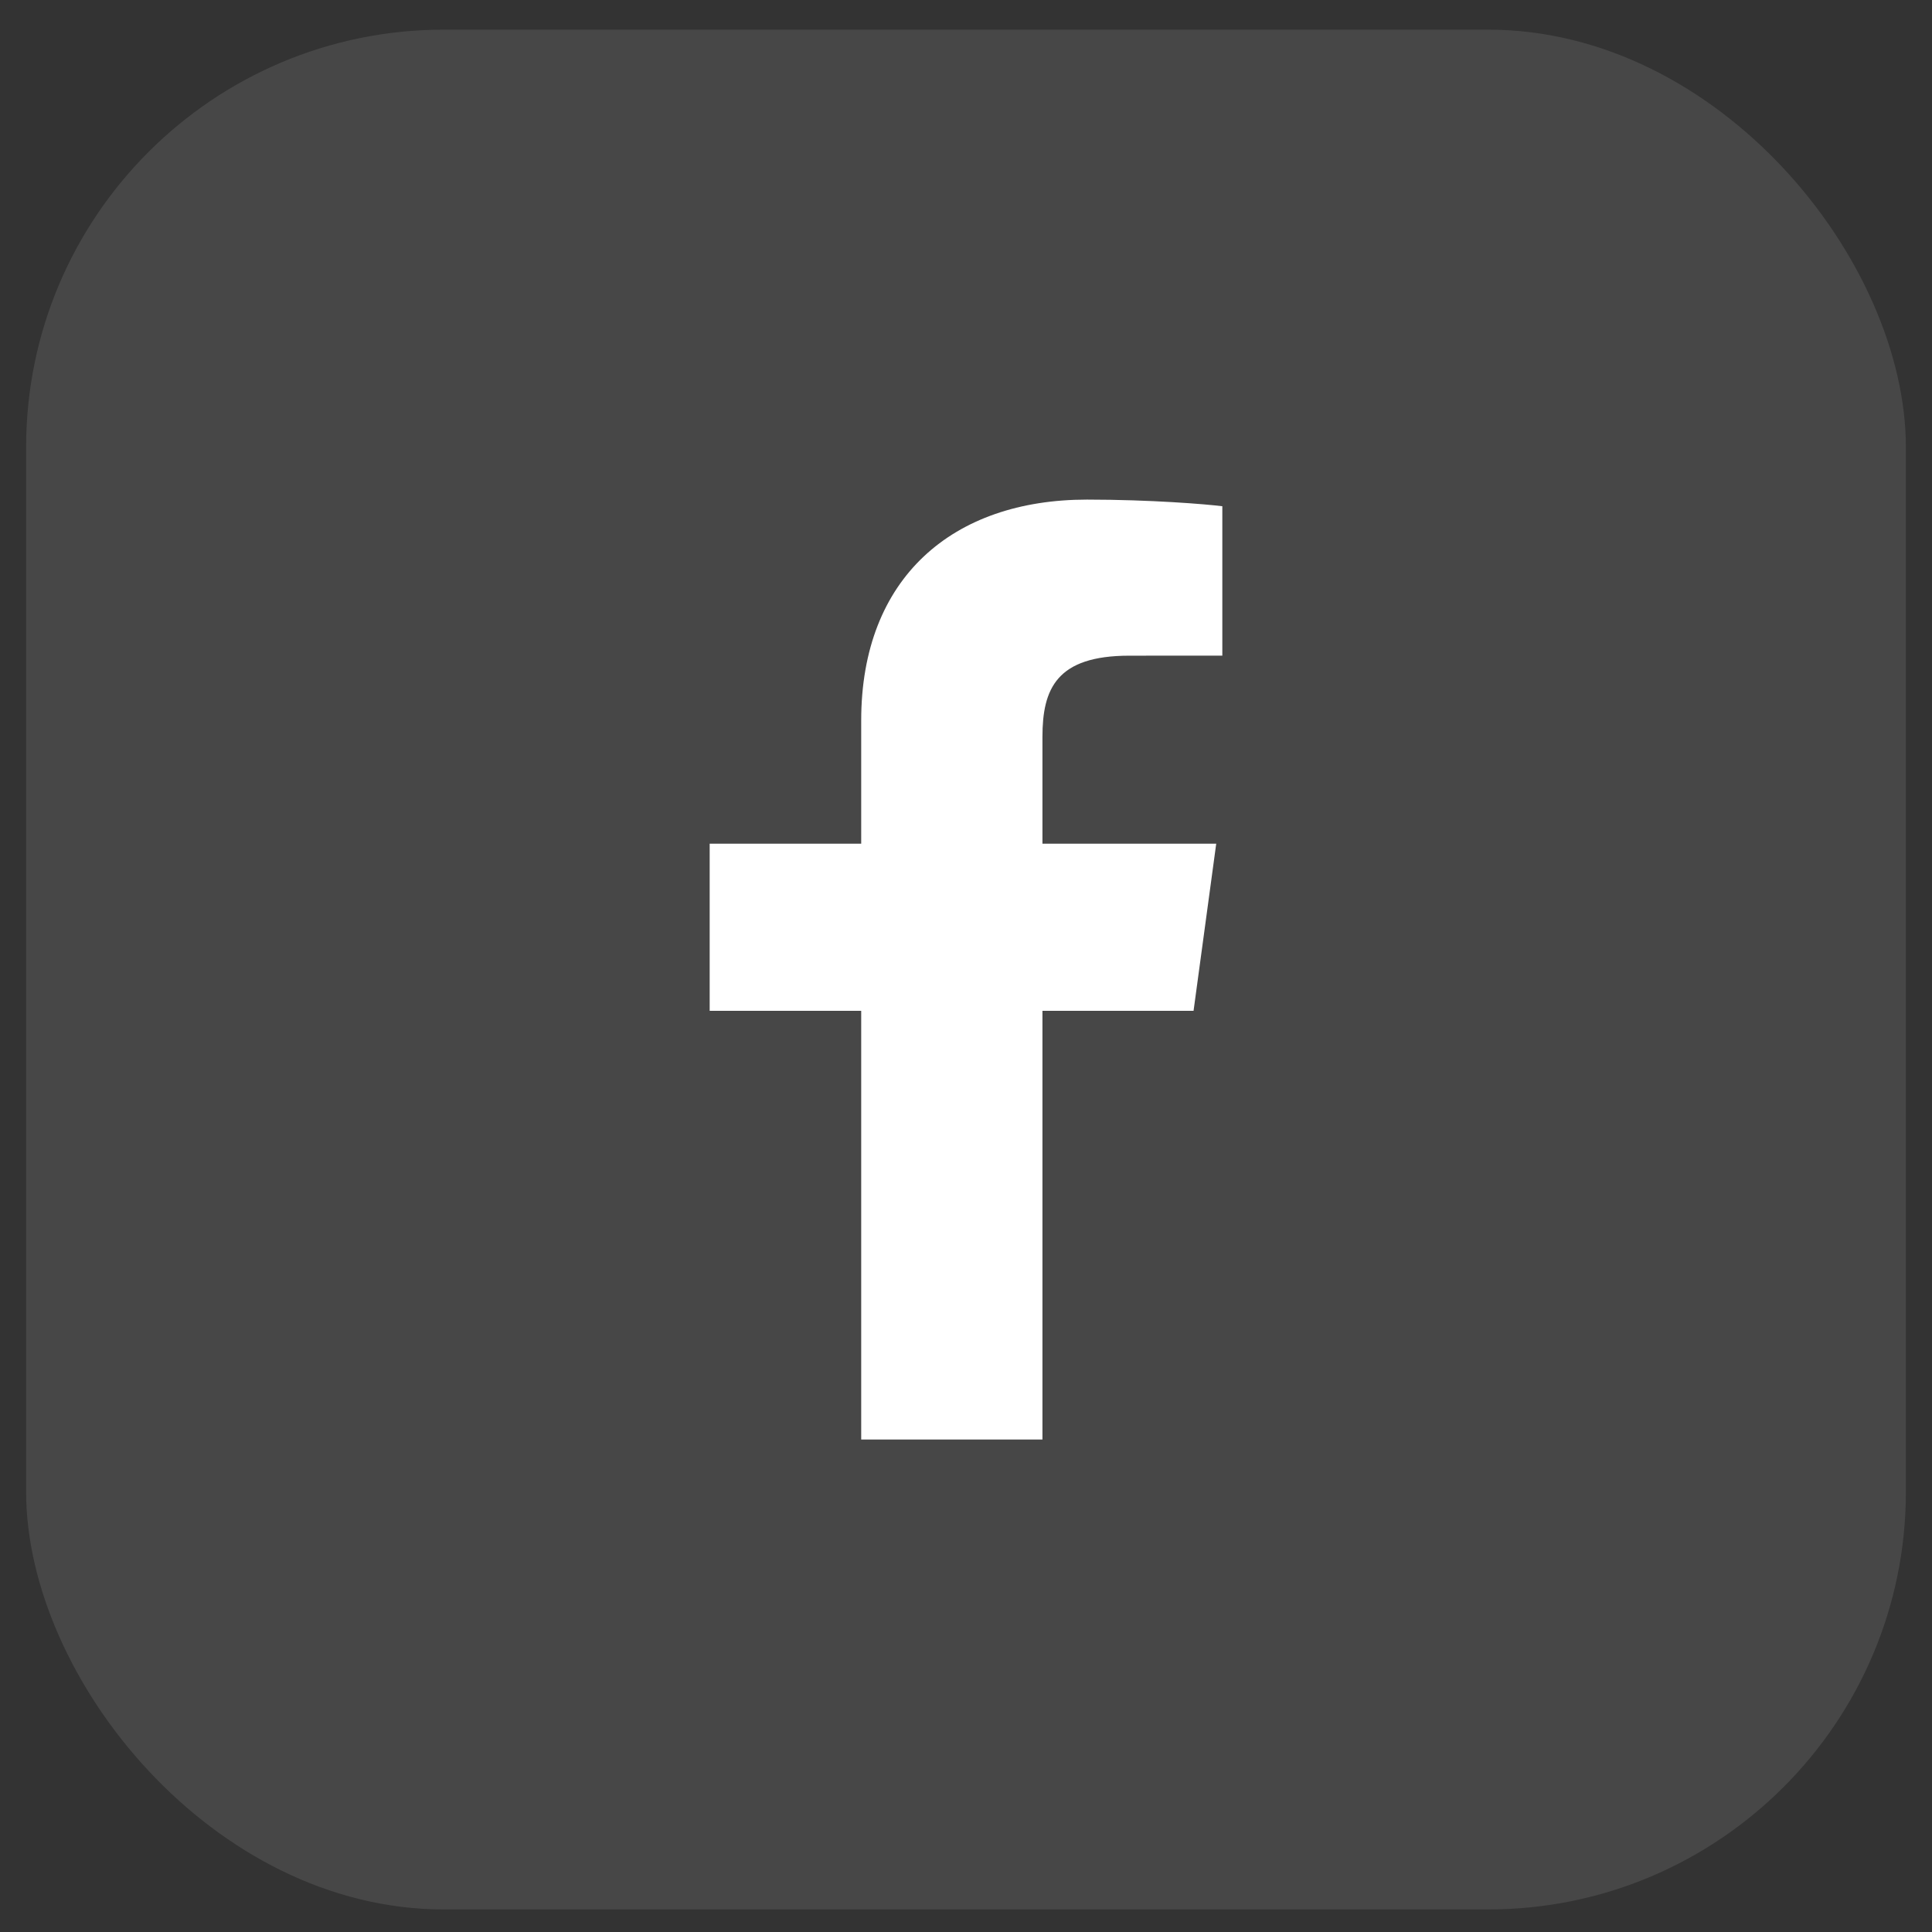
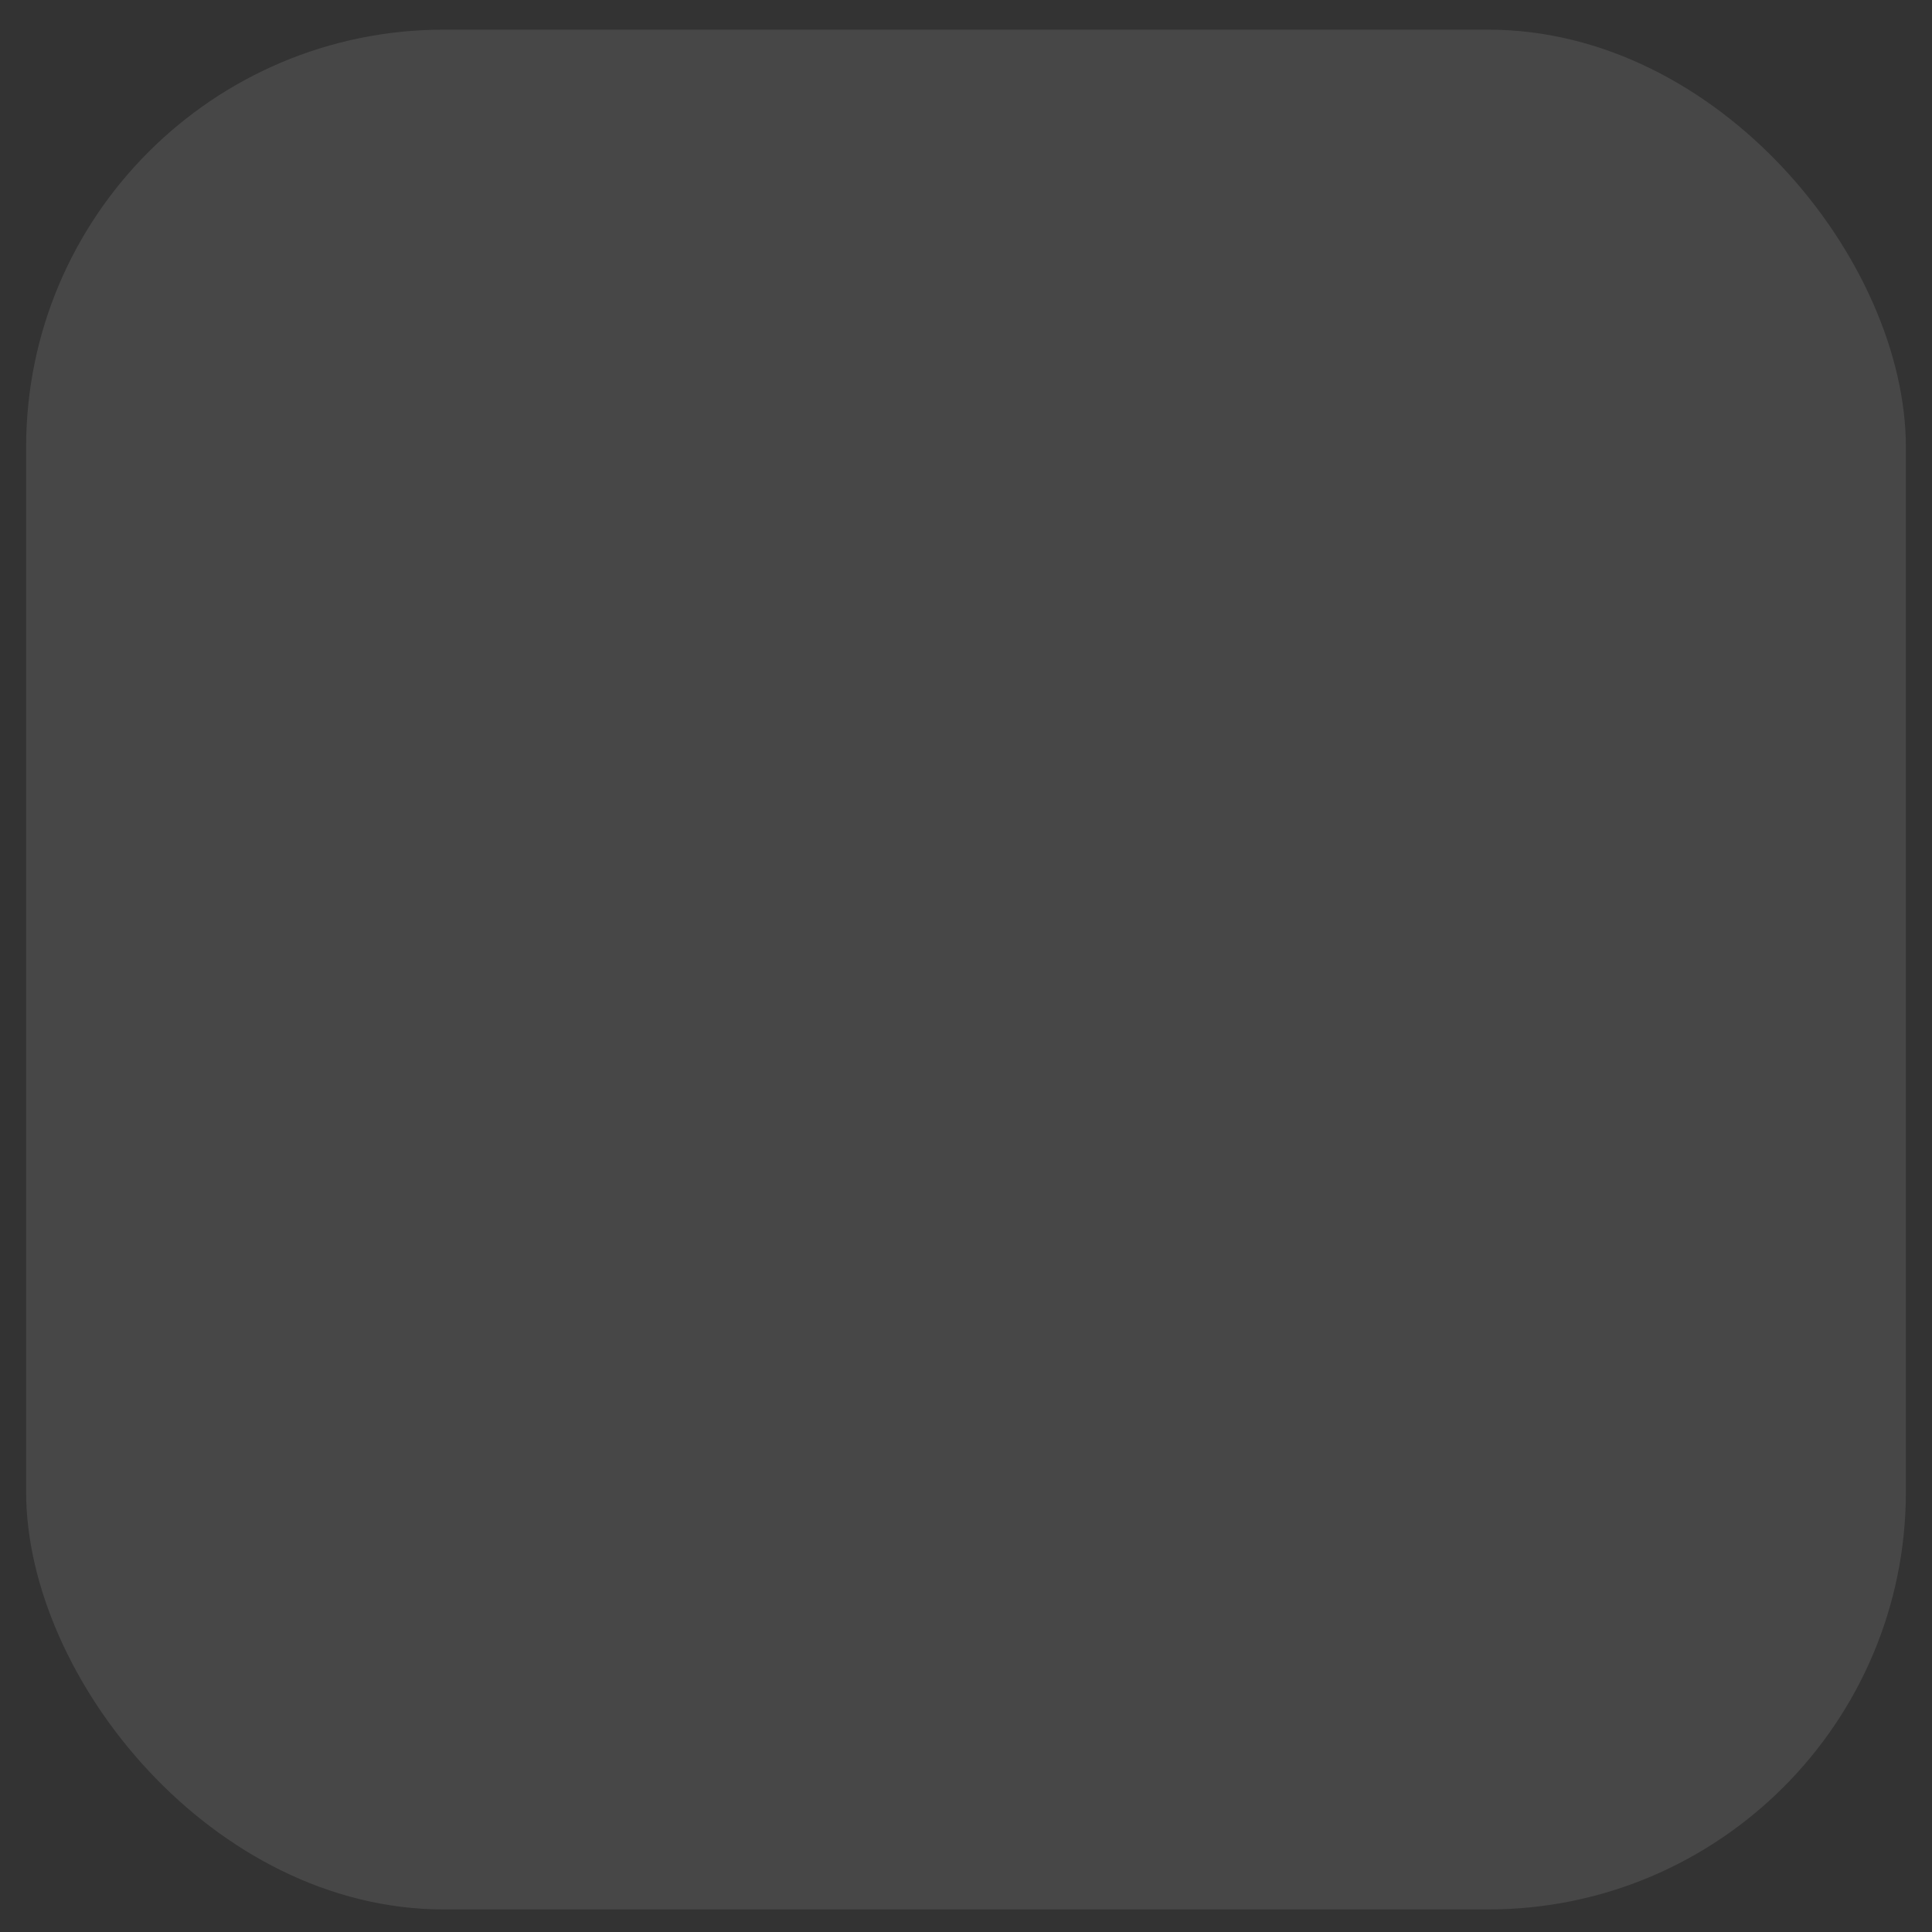
<svg xmlns="http://www.w3.org/2000/svg" width="37" height="37" viewBox="0 0 37 37" fill="none">
  <rect x="0" y="0" width="37" height="37" fill="#333333" stroke="none" />
  <rect x="0.5" y="0.568" width="36" height="36" rx="8" fill="white" fill-opacity="0.1" />
-   <path d="M19.964 27.569V19.358H22.858L23.292 16.158H19.964V14.115C19.964 13.189 20.234 12.557 21.629 12.557L23.409 12.556V9.695C23.101 9.656 22.045 9.568 20.816 9.568C18.25 9.568 16.493 11.06 16.493 13.798V16.158H13.591V19.358H16.493V27.568H19.964V27.569Z" fill="white" />
</svg>